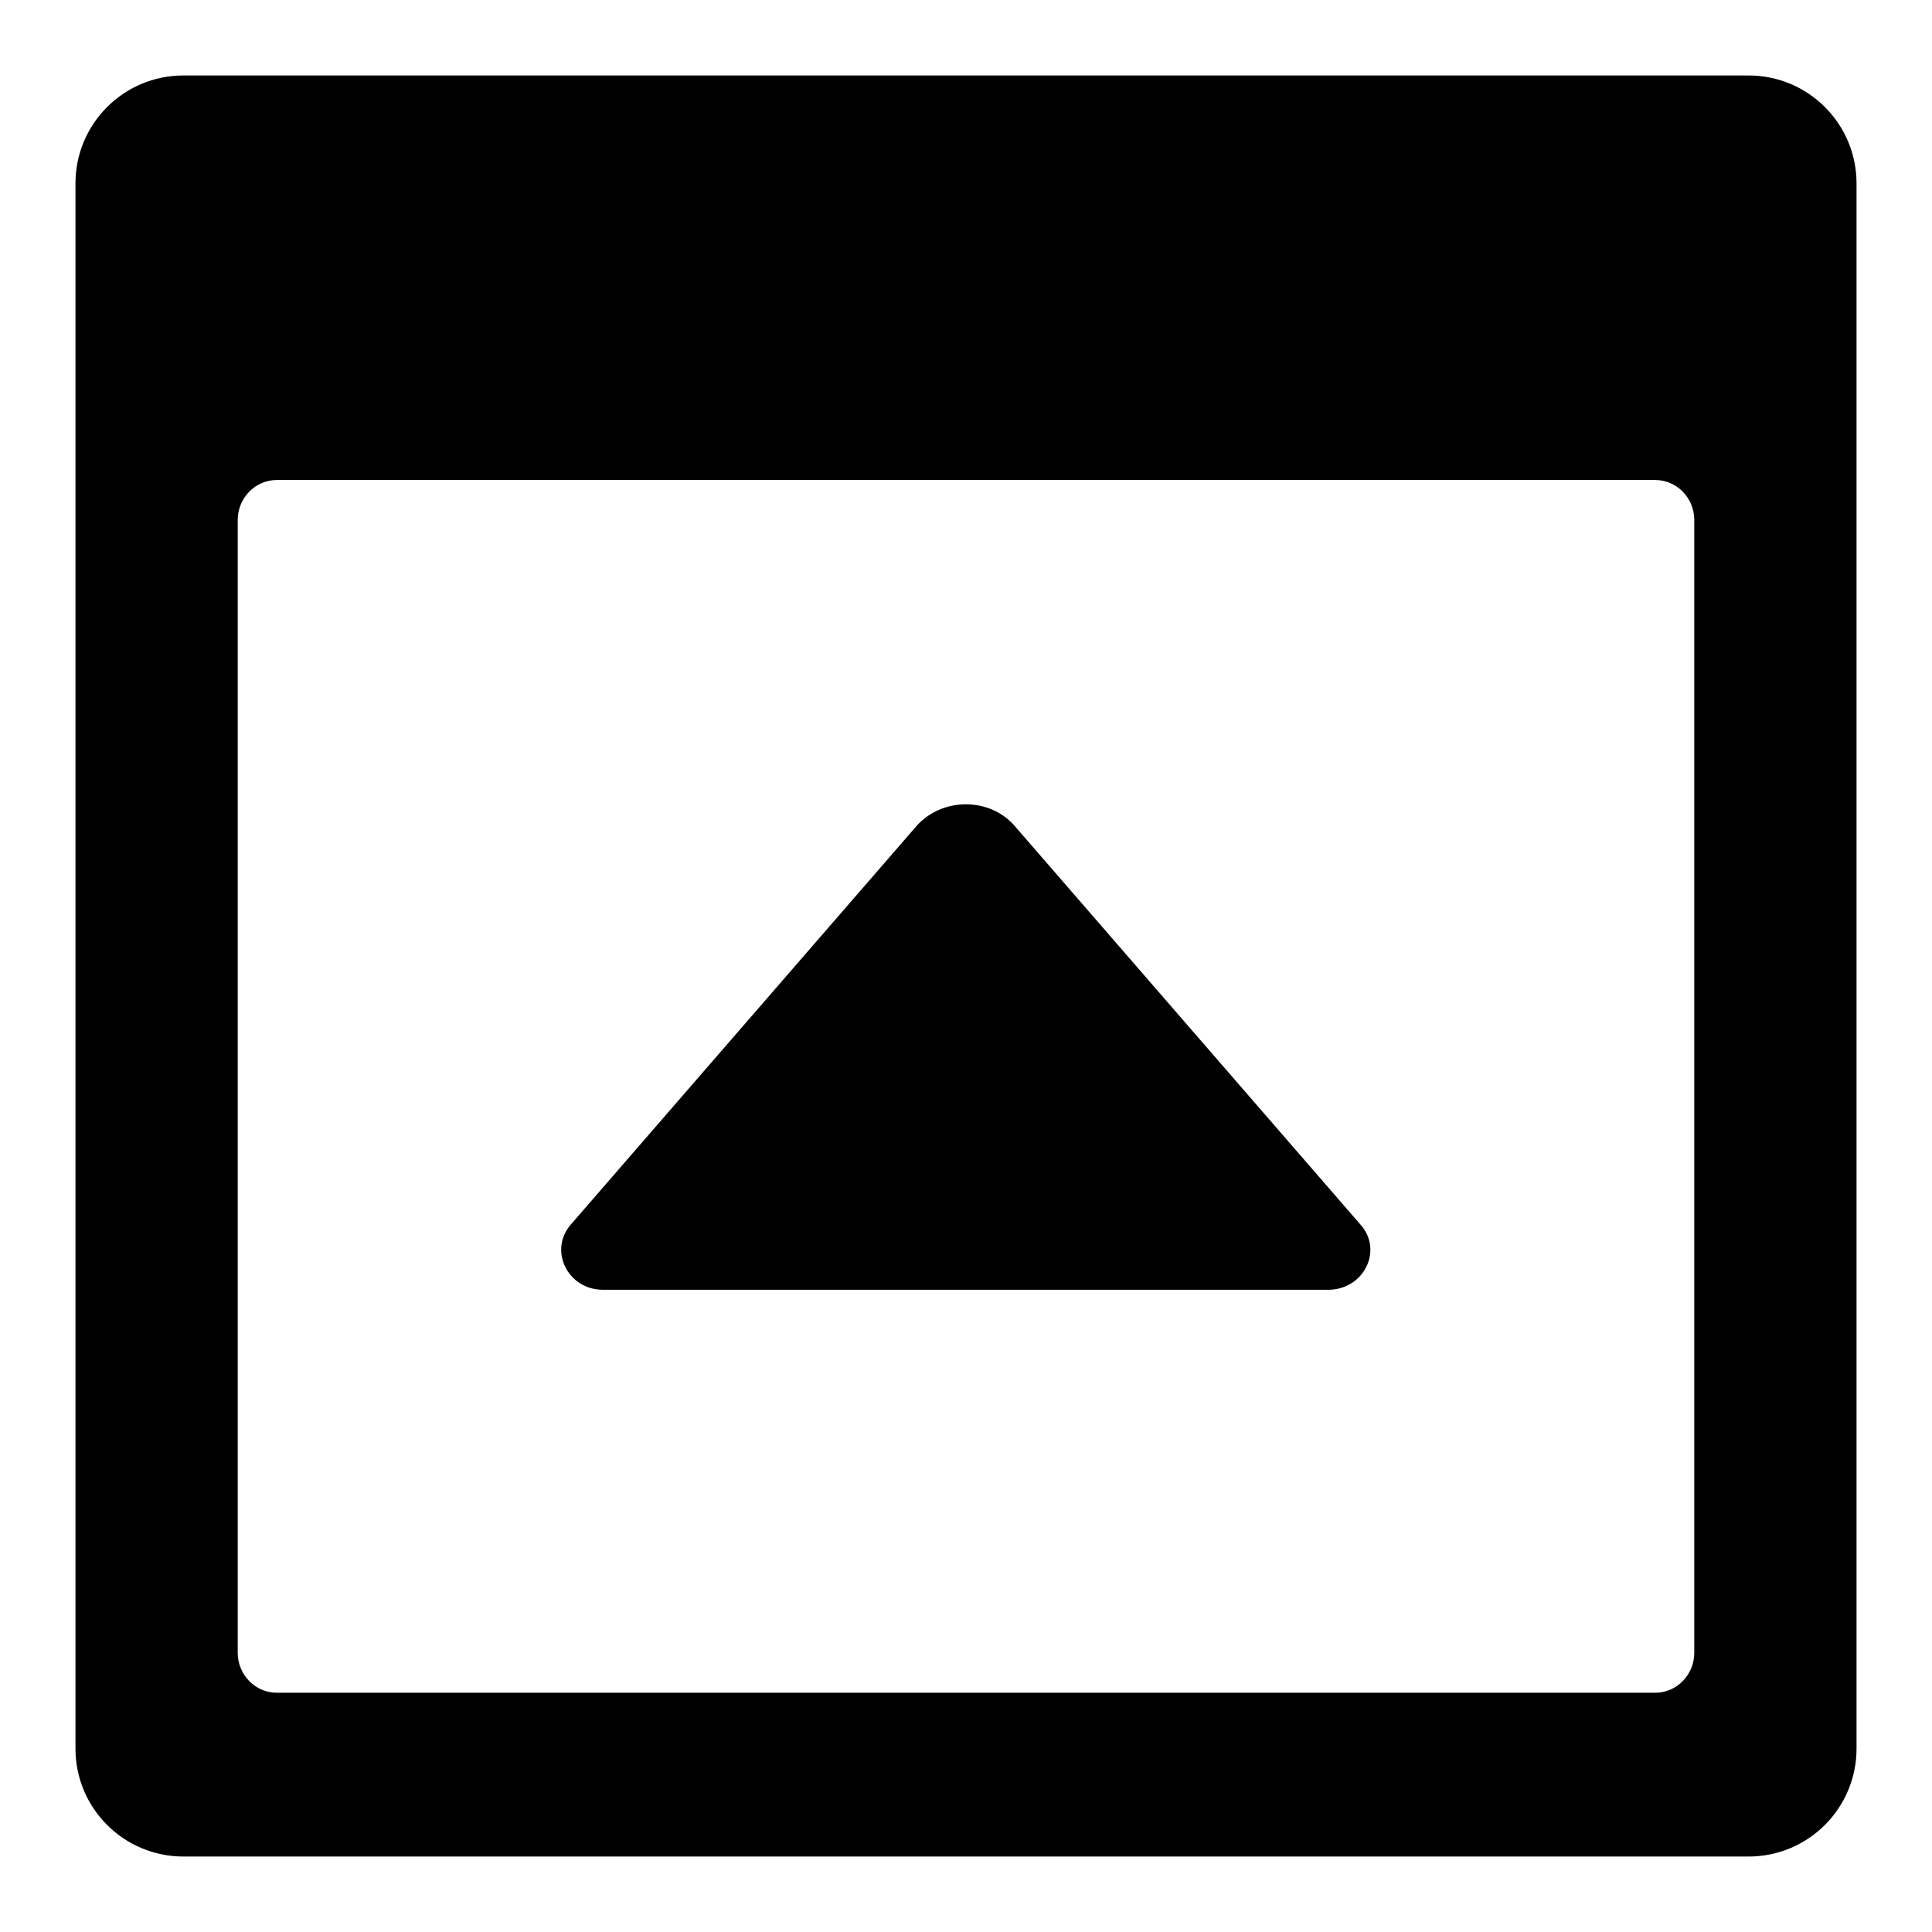
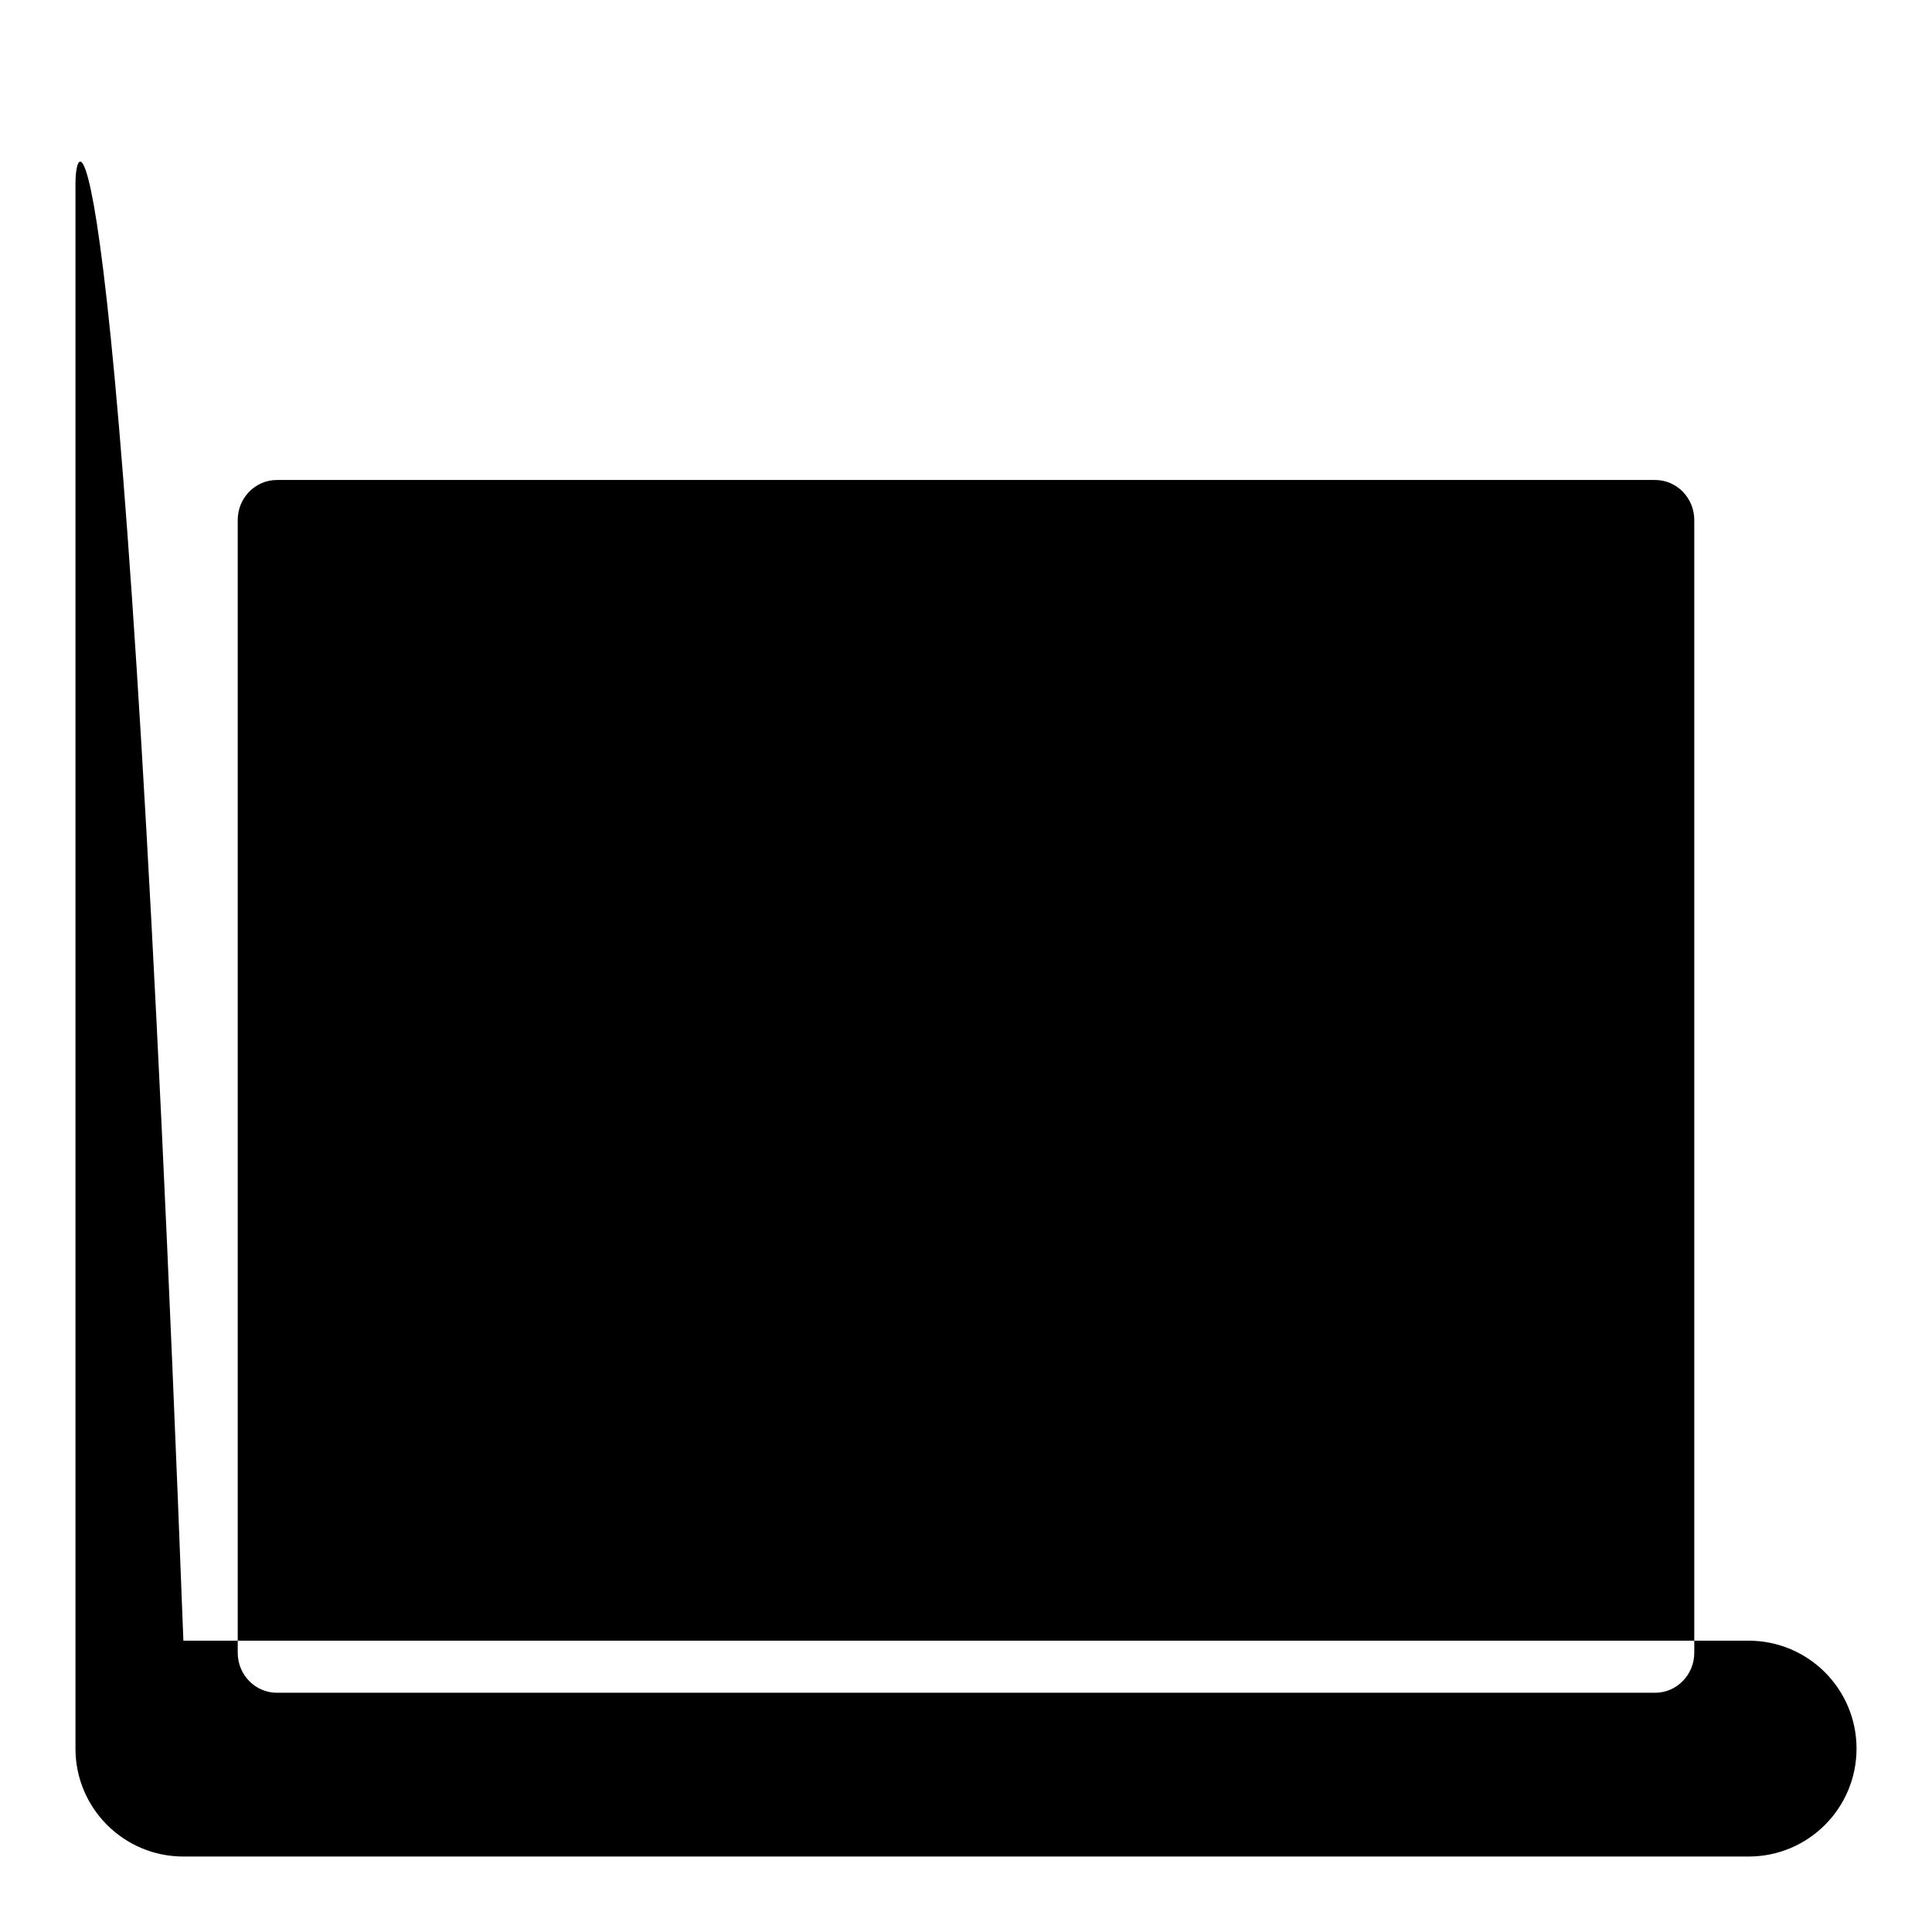
<svg xmlns="http://www.w3.org/2000/svg" version="1.1" x="0px" y="0px" viewBox="0 0 256 256" enable-background="new 0 0 256 256" xml:space="preserve">
  <g>
    <g>
-       <path fill="#000000" d="M10,24.3v207.4c0,7.9,6.4,14.3,14.3,14.3h207.4c7.9,0,14.3-6.4,14.3-14.3V24.3c0-7.9-6.4-14.3-14.3-14.3H24.3C16.4,10,10,16.4,10,24.3L10,24.3z M219.3,224.3H36.7c-2.9,0-5.2-2.4-5.2-5.3V68.9c0-2.9,2.3-5.3,5.2-5.3h182.6c2.9,0,5.2,2.4,5.2,5.3V219C224.5,221.9,222.2,224.3,219.3,224.3z M165.4,170.9H79.9c-4.7,0-7.2-5.2-4.3-8.6l45.8-52.8c3.4-3.9,9.8-3.9,13.1,0l45.8,52.8c3,3.4,0.4,8.6-4.3,8.6H165.4z" />
+       <path fill="#000000" d="M10,24.3v207.4c0,7.9,6.4,14.3,14.3,14.3h207.4c7.9,0,14.3-6.4,14.3-14.3c0-7.9-6.4-14.3-14.3-14.3H24.3C16.4,10,10,16.4,10,24.3L10,24.3z M219.3,224.3H36.7c-2.9,0-5.2-2.4-5.2-5.3V68.9c0-2.9,2.3-5.3,5.2-5.3h182.6c2.9,0,5.2,2.4,5.2,5.3V219C224.5,221.9,222.2,224.3,219.3,224.3z M165.4,170.9H79.9c-4.7,0-7.2-5.2-4.3-8.6l45.8-52.8c3.4-3.9,9.8-3.9,13.1,0l45.8,52.8c3,3.4,0.4,8.6-4.3,8.6H165.4z" />
    </g>
  </g>
</svg>